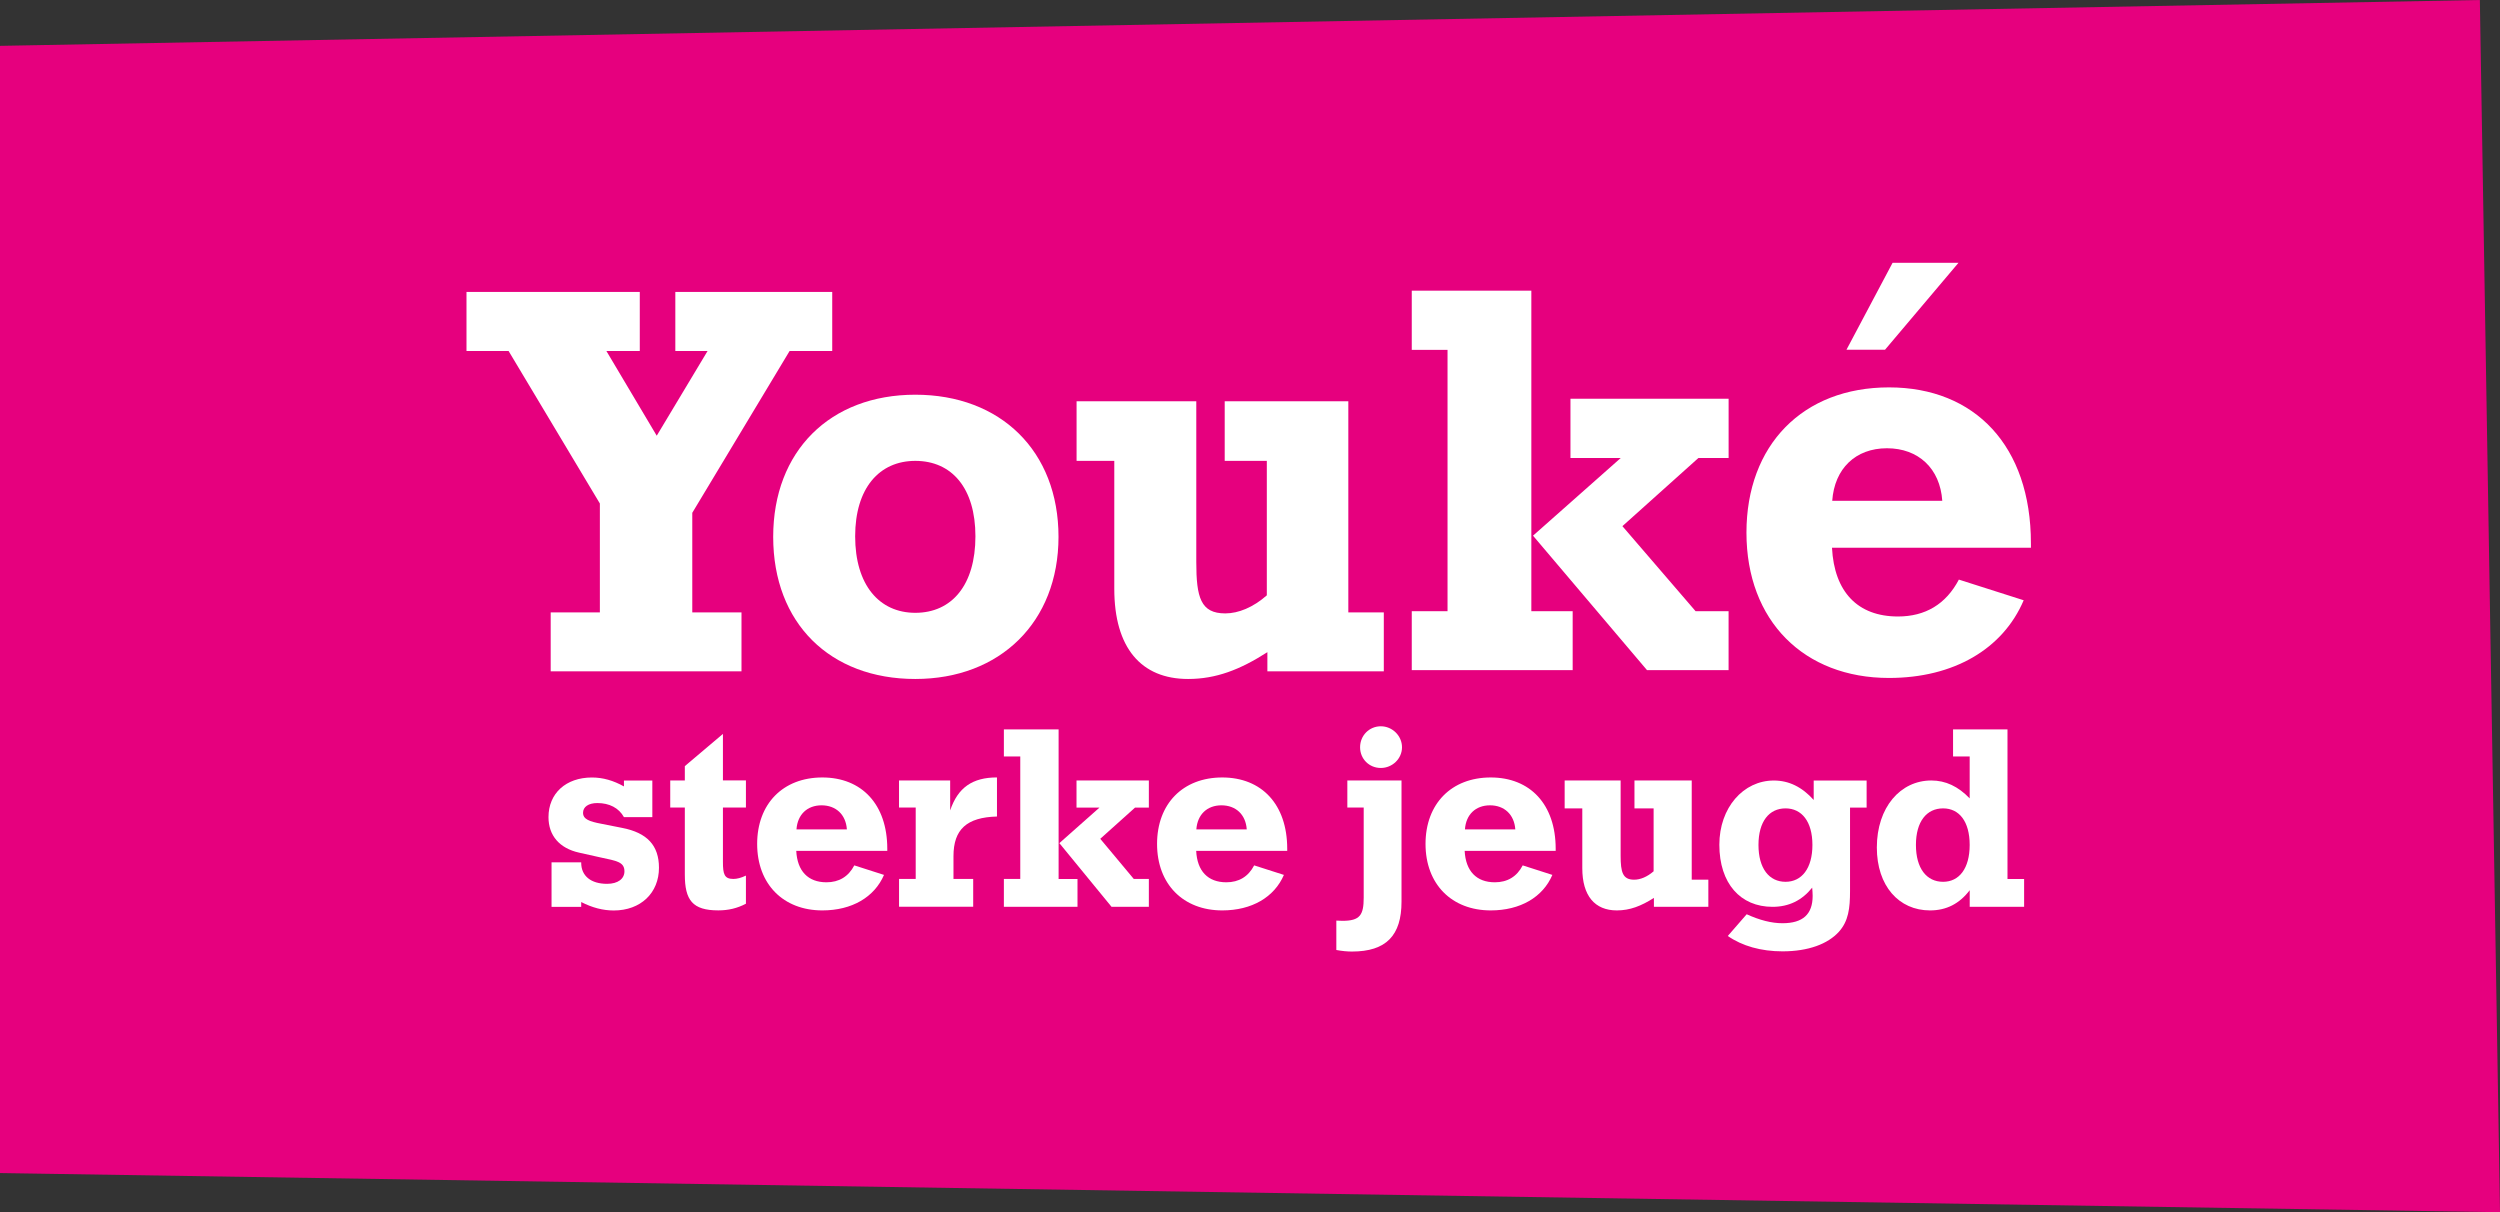
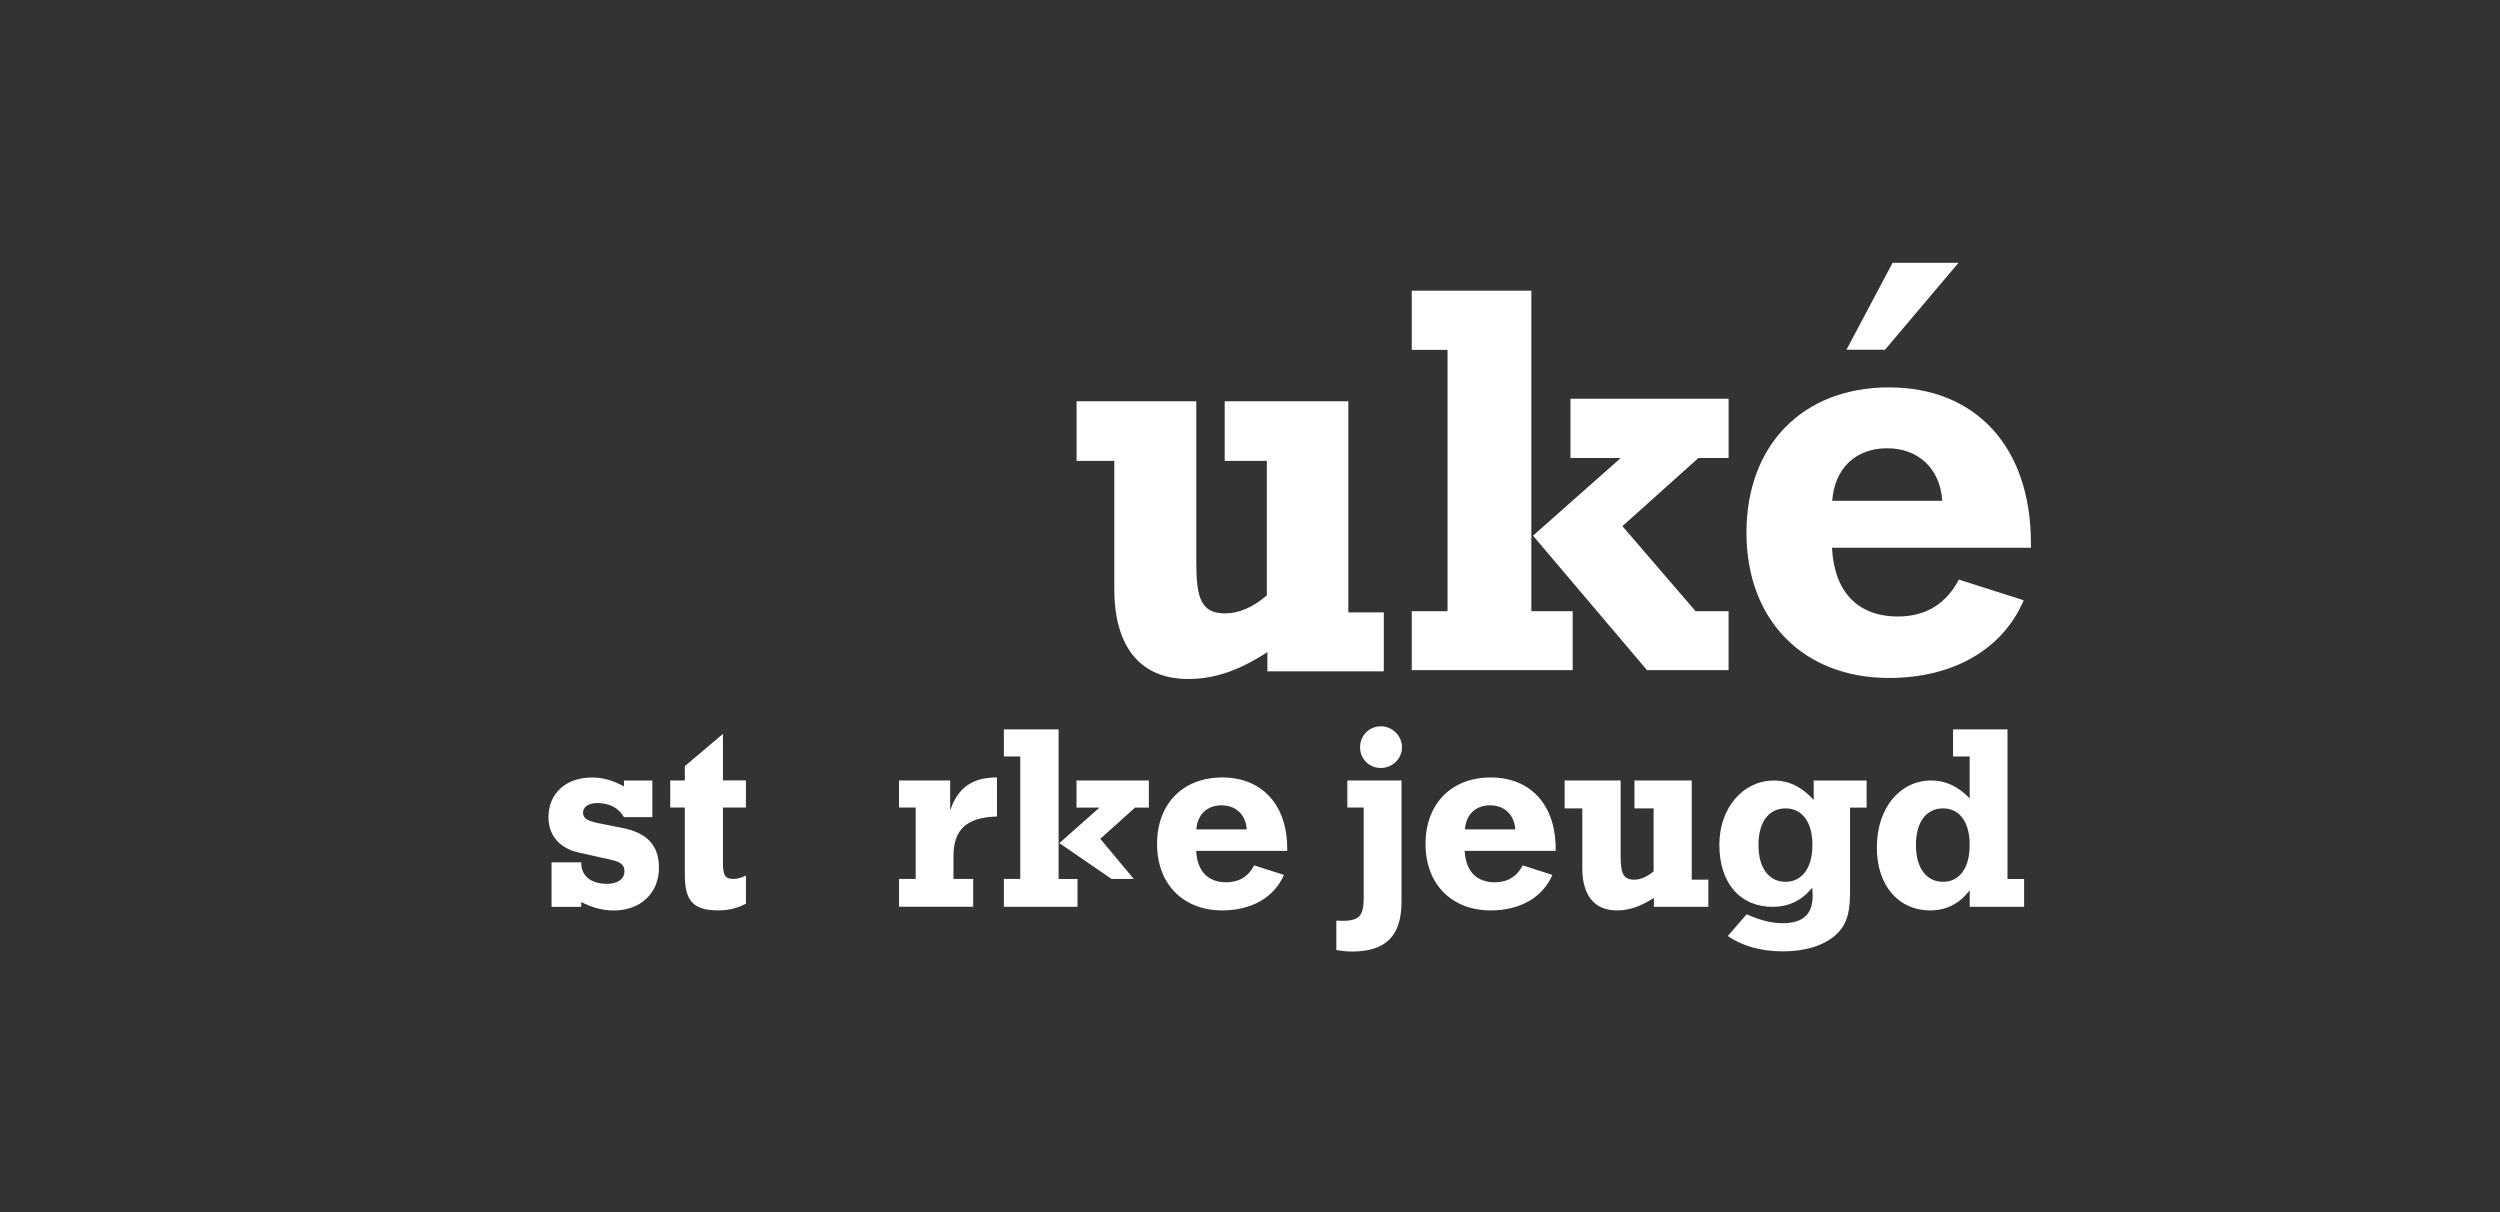
<svg xmlns="http://www.w3.org/2000/svg" width="761" height="369" viewBox="0 0 761 369" fill="none">
  <rect x="0" y="0" width="761" height="369" fill="#333333" stroke="none" />
  <g clip-path="url(#clip0_1288_238)">
-     <path d="M0 357.078L761 369L754.866 0L0 13.957V357.078Z" fill="#E6007E" />
    <path d="M167.89 262.5H176.92V262.65C176.92 266.63 179.88 269.04 184.79 269.04C188.12 269.04 190.08 267.48 190.08 265.23C190.08 262.35 187.6 262.04 182.92 261.03L176.3 259.55C170.31 258.23 166.96 254.34 166.96 248.74C166.96 241.5 172.26 236.67 180.19 236.67C183.54 236.67 186.74 237.6 189.93 239.39V237.6H198.57V248.74H189.93C188.37 245.93 185.49 244.45 181.83 244.45C179.11 244.45 177.48 245.62 177.48 247.41C177.48 249.35 179.34 250.06 183.07 250.76L189.38 252.01C197.01 253.49 200.59 257.37 200.59 264.15C200.59 271.79 195.06 277.15 186.82 277.15C183.54 277.15 180.27 276.3 176.92 274.58V276.06H167.89V262.5Z" fill="white" />
    <path d="M223.24 267.55C224.33 267.55 225.57 267.24 227.06 266.53V275.09C224.41 276.49 221.69 277.12 218.65 277.12C210.79 277.12 208.46 274 208.46 266.22V245.82H204.02V237.57H208.46V233.21L220.06 223.4V237.56H227.06V245.81H220.06V262.32C220.05 266.15 220.51 267.55 223.24 267.55Z" fill="white" />
-     <path d="M251.57 268.57C255.38 268.57 258.26 266.86 260.05 263.42L269.09 266.32C266.19 273.08 259.34 277.13 250.32 277.13C238.49 277.13 230.48 269.19 230.48 256.89C230.48 244.68 238.34 236.66 250.32 236.66C262.3 236.66 270.09 244.83 270.09 258.38C270.09 258.61 270.09 258.76 270.09 259H242.38C242.69 265.15 245.97 268.57 251.57 268.57ZM257.79 252.46C257.48 247.94 254.44 245.14 250.08 245.14C245.73 245.14 242.76 247.94 242.45 252.46H257.79Z" fill="white" />
    <path d="M273.66 245.83V237.58H289.23V246.69C291.57 239.76 295.99 236.65 303.48 236.65V248.55C294.29 248.79 290.24 252.45 290.24 260.61V267.54H296.24V276.02H273.67V267.54H278.74V245.82H273.66V245.83Z" fill="white" />
-     <path d="M327.99 267.55V276.03H305.58V267.55H310.57V230.27H305.58V222.02H322.24V267.56H327.99V267.55ZM334.68 245.83H327.69V237.58H349.71V245.83H345.51L334.92 255.33L345.12 267.55H349.71V276.03H338.35L322.47 256.65L334.68 245.83Z" fill="white" />
+     <path d="M327.99 267.55V276.03H305.58V267.55H310.57V230.27H305.58V222.02H322.24V267.56H327.99V267.55ZM334.68 245.83H327.69V237.58H349.71V245.83H345.51L334.92 255.33L345.12 267.55H349.71H338.35L322.47 256.65L334.68 245.83Z" fill="white" />
    <path d="M373.29 268.57C377.1 268.57 379.98 266.86 381.77 263.42L390.82 266.32C387.92 273.08 381.08 277.13 372.05 277.13C360.22 277.13 352.21 269.19 352.21 256.89C352.21 244.68 360.06 236.66 372.05 236.66C384.04 236.66 391.83 244.83 391.83 258.38C391.83 258.61 391.83 258.76 391.83 259H364.12C364.41 265.15 367.69 268.57 373.29 268.57ZM379.51 252.46C379.2 247.94 376.18 245.14 371.8 245.14C367.45 245.14 364.49 247.94 364.17 252.46H379.51Z" fill="white" />
    <path d="M410.13 245.83V237.58H426.62V274.48C426.62 284.75 421.96 289.65 411.53 289.65C410.13 289.65 408.48 289.5 406.78 289.18V280.23C407.47 280.23 408.01 280.3 408.64 280.3C414.01 280.3 415.11 278.52 415.11 273.22V245.82H410.13V245.83ZM420.32 221.08C423.82 221.08 426.77 223.97 426.77 227.47C426.77 230.96 423.82 233.77 420.32 233.77C416.8 233.77 414.01 231.04 414.01 227.47C414.01 223.88 416.81 221.08 420.32 221.08Z" fill="white" />
    <path d="M455.03 268.57C458.84 268.57 461.74 266.86 463.51 263.42L472.54 266.32C469.66 273.08 462.81 277.13 453.78 277.13C441.94 277.13 433.93 269.19 433.93 256.89C433.93 244.68 441.8 236.66 453.78 236.66C465.77 236.66 473.55 244.83 473.55 258.38C473.55 258.61 473.55 258.76 473.55 259H445.84C446.16 265.15 449.42 268.57 455.03 268.57ZM461.26 252.46C460.94 247.94 457.91 245.14 453.56 245.14C449.2 245.14 446.23 247.94 445.93 252.46H461.26Z" fill="white" />
    <path d="M514.96 267.78H520.02V276.04H503.45V273.32C499.55 275.81 496.13 277.13 492.16 277.13C485.47 277.13 481.65 272.69 481.65 264.28V246.07H476.28V237.58H493.32V260.46C493.32 265.51 493.94 267.78 497.44 267.78C499.3 267.78 501.41 266.92 503.36 265.22V246.07H497.53V237.58H514.96V267.78Z" fill="white" />
    <path d="M539.55 276.04C529.82 276.04 523.37 268.96 523.37 257.13C523.37 245.84 530.68 237.59 539.95 237.59C544.54 237.59 548.52 239.54 552.09 243.51V237.59H568.2V245.84H563.15V271.22C563.15 276.5 562.68 280.4 559.73 283.67C556.37 287.34 550.46 289.59 542.59 289.59C536.07 289.59 530.3 287.96 525.94 284.91L531.69 278.3C535.66 280.1 539.24 281.03 542.58 281.03C548.81 281.03 551.77 278.3 551.77 272.7C551.77 271.91 551.7 271.07 551.63 270.2C548.51 274.09 544.53 276.04 539.55 276.04ZM551.7 257.2C551.7 250.04 548.42 246.07 543.52 246.07C538.54 246.07 535.28 250.04 535.28 257.2C535.28 264.37 538.54 268.42 543.52 268.42C548.42 268.42 551.7 264.37 551.7 257.2Z" fill="white" />
    <path d="M587.5 277.13C578 277.13 571.31 269.66 571.31 257.98C571.31 245.76 578.47 237.58 587.89 237.58C592.24 237.58 596.06 239.37 599.57 243.03V230.27H594.51V222.02H611.08V267.56H616.14V276.04H599.58V270.98C596.45 275.1 592.48 277.13 587.5 277.13ZM599.57 257.2C599.57 250.04 596.37 246.07 591.48 246.07C586.49 246.07 583.21 250.04 583.21 257.2C583.21 264.37 586.48 268.42 591.48 268.42C596.37 268.42 599.57 264.37 599.57 257.2Z" fill="white" />
-     <path d="M225.71 204.35H167.63V186.41H182.6V153.27L154.82 106.85H142V88.87H194.75V106.85H184.59L199.91 132.63L215.38 106.85H205.57V88.87H253.33V106.85H240.35L210.73 156.1V186.41H225.71V204.35Z" fill="white" />
-     <path d="M278.62 206.68C252.66 206.68 235.36 189.71 235.36 163.42C235.36 137.3 252.67 120.15 278.62 120.15C304.58 120.15 322.21 137.3 322.21 163.42C322.2 189.37 304.42 206.68 278.62 206.68ZM296.92 163.25C296.92 148.61 289.76 140.29 278.62 140.29C267.64 140.29 260.31 148.61 260.31 163.25C260.31 178.06 267.64 186.54 278.62 186.54C289.76 186.54 296.92 178.06 296.92 163.25Z" fill="white" />
    <path d="M410.43 186.41H421.23V204.35H385.79V198.52C377.47 203.86 370.15 206.68 361.66 206.68C347.35 206.68 339.19 197.2 339.19 179.23V140.29H327.71V122.15H364.15V171.07C364.15 181.89 365.48 186.72 372.98 186.72C376.96 186.72 381.46 184.89 385.62 181.22V140.29H372.8V122.15H410.43V186.41Z" fill="white" />
    <path d="M478.72 186.05V203.99H429.74V186.05H440.63V106.5H429.74V88.47H466.14V186.05H478.72ZM493.36 139.41H478.05V121.38H526.19V139.41H517L493.86 160.16L516.14 186.05H526.18V203.99H501.35L466.65 163.06L493.36 139.41ZM618.22 166.74H557.66C558.34 180.18 565.49 187.66 577.74 187.66C586.06 187.66 592.35 183.92 596.28 176.43L616.01 182.72C609.71 197.53 594.73 206.37 575.01 206.37C549.15 206.37 531.62 189.02 531.62 162.14C531.62 135.43 548.8 117.92 575.01 117.92C601.19 117.92 618.21 135.78 618.21 165.37C618.22 165.89 618.22 166.23 618.22 166.74ZM591.23 152.45C590.56 142.58 583.94 136.45 574.39 136.45C564.88 136.45 558.42 142.59 557.73 152.45H591.23ZM573.81 106.45H562.07L576.1 80H596.16L573.81 106.45Z" fill="white" />
  </g>
  <defs>
    <clipPath id="clip0_1288_238">
      <rect width="761" height="369" fill="white" />
    </clipPath>
  </defs>
</svg>